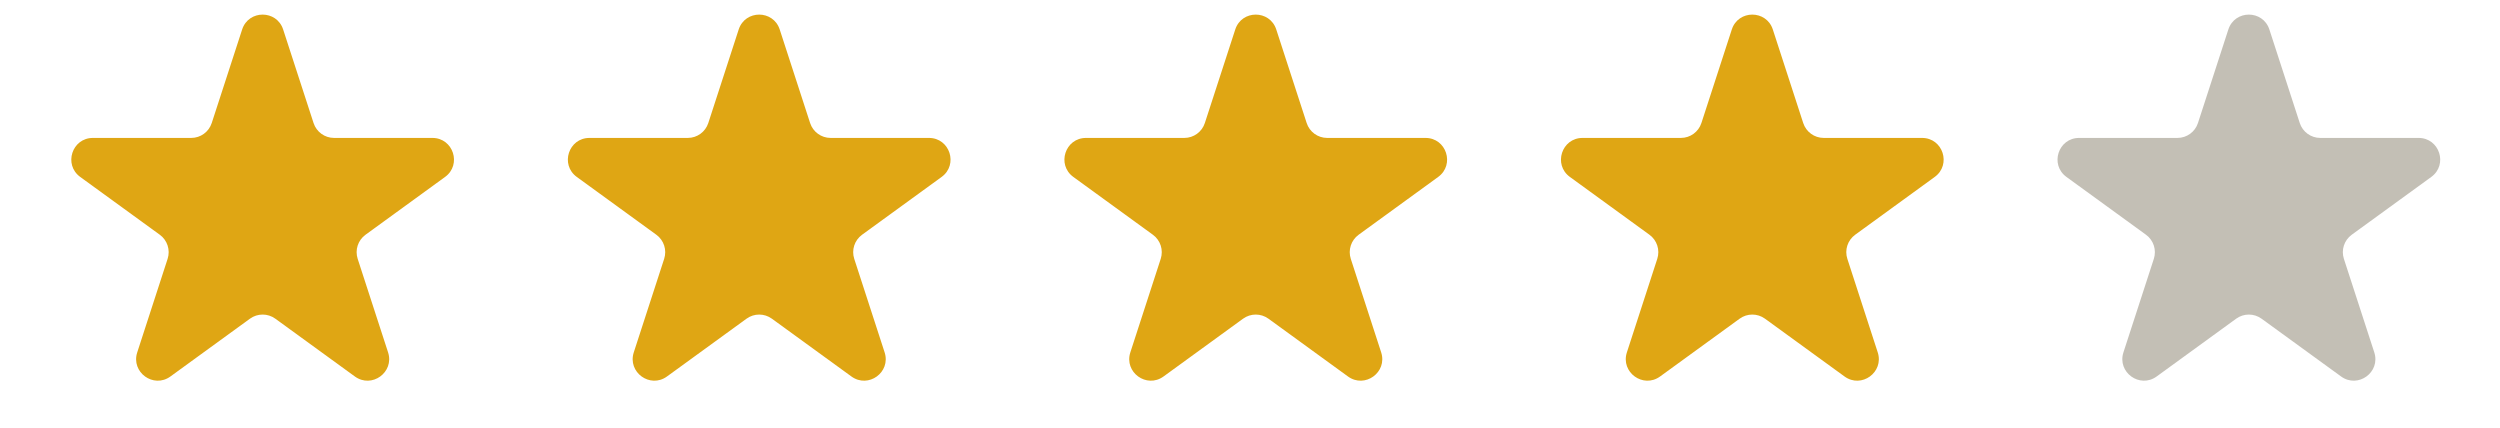
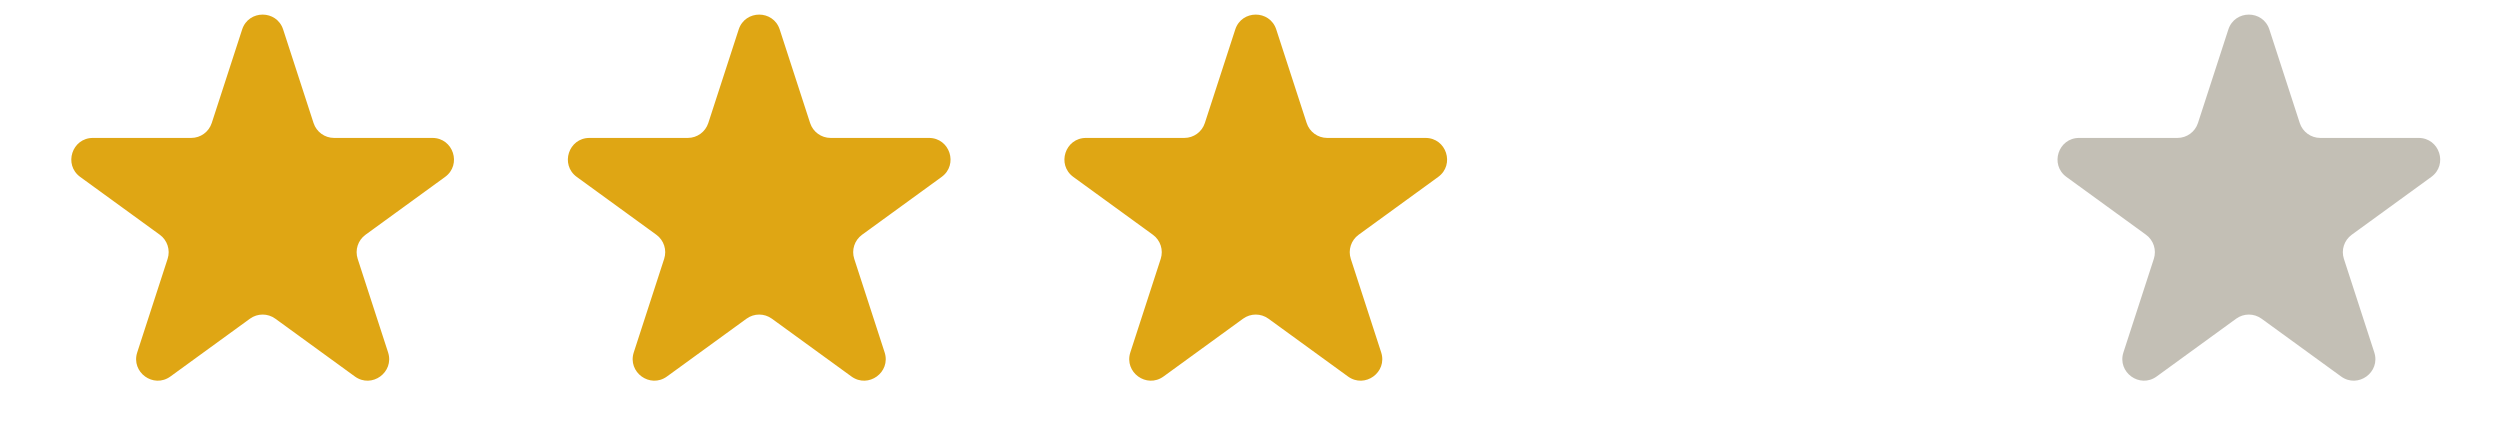
<svg xmlns="http://www.w3.org/2000/svg" width="152" height="26" viewBox="0 0 152 26" fill="none">
  <path d="M14.722 1.794C15.114 0.586 16.824 0.586 17.216 1.794L19.064 7.479C19.239 8.02 19.743 8.386 20.311 8.386H26.289C27.559 8.386 28.088 10.011 27.06 10.758L22.224 14.272C21.764 14.606 21.572 15.198 21.747 15.738L23.595 21.424C23.987 22.632 22.604 23.637 21.576 22.89L16.74 19.376C16.28 19.042 15.658 19.042 15.198 19.376L10.362 22.89C9.334 23.637 7.951 22.632 8.344 21.424L10.191 15.738C10.367 15.198 10.174 14.606 9.715 14.272L4.878 10.758C3.85 10.011 4.379 8.386 5.649 8.386H11.627C12.195 8.386 12.699 8.02 12.874 7.479L14.722 1.794Z" fill="#DFA614" />
  <path d="M44.912 1.794C45.305 0.586 47.014 0.586 47.407 1.794L49.254 7.479C49.43 8.02 49.933 8.386 50.502 8.386H56.48C57.75 8.386 58.278 10.011 57.25 10.758L52.414 14.272C51.954 14.606 51.762 15.198 51.938 15.738L53.785 21.424C54.178 22.632 52.795 23.637 51.767 22.89L46.93 19.376C46.471 19.042 45.848 19.042 45.389 19.376L40.552 22.89C39.525 23.637 38.142 22.632 38.534 21.424L40.381 15.738C40.557 15.198 40.365 14.606 39.905 14.272L35.069 10.758C34.041 10.011 34.569 8.386 35.84 8.386H41.818C42.386 8.386 42.889 8.02 43.065 7.479L44.912 1.794Z" fill="#DFA614" />
  <path d="M75.103 1.794C75.495 0.586 77.205 0.586 77.597 1.794L79.445 7.479C79.62 8.02 80.124 8.386 80.692 8.386H86.67C87.94 8.386 88.469 10.011 87.441 10.758L82.605 14.272C82.145 14.606 81.953 15.198 82.128 15.738L83.975 21.424C84.368 22.632 82.985 23.637 81.957 22.89L77.121 19.376C76.661 19.042 76.039 19.042 75.579 19.376L70.743 22.89C69.715 23.637 68.332 22.632 68.725 21.424L70.572 15.738C70.747 15.198 70.555 14.606 70.095 14.272L65.259 10.758C64.231 10.011 64.76 8.386 66.03 8.386H72.008C72.576 8.386 73.08 8.02 73.255 7.479L75.103 1.794Z" fill="#DFA614" />
-   <path d="M105.293 1.794C105.686 0.586 107.395 0.586 107.788 1.794L109.635 7.479C109.811 8.02 110.314 8.386 110.882 8.386H116.86C118.131 8.386 118.659 10.011 117.631 10.758L112.795 14.272C112.335 14.606 112.143 15.198 112.319 15.738L114.166 21.424C114.558 22.632 113.175 23.637 112.148 22.89L107.311 19.376C106.852 19.042 106.229 19.042 105.77 19.376L100.933 22.89C99.905 23.637 98.522 22.632 98.915 21.424L100.762 15.738C100.938 15.198 100.746 14.606 100.286 14.272L95.45 10.758C94.422 10.011 94.95 8.386 96.221 8.386H102.198C102.767 8.386 103.27 8.02 103.446 7.479L105.293 1.794Z" fill="#DFA614" />
  <path d="M135.483 1.794C135.876 0.586 137.586 0.586 137.978 1.794L139.825 7.479C140.001 8.02 140.505 8.386 141.073 8.386H147.051C148.321 8.386 148.85 10.011 147.822 10.758L142.985 14.272C142.526 14.606 142.333 15.198 142.509 15.738L144.356 21.424C144.749 22.632 143.366 23.637 142.338 22.89L137.502 19.376C137.042 19.042 136.42 19.042 135.96 19.376L131.124 22.89C130.096 23.637 128.713 22.632 129.105 21.424L130.953 15.738C131.128 15.198 130.936 14.606 130.476 14.272L125.64 10.758C124.612 10.011 125.14 8.386 126.411 8.386H132.389C132.957 8.386 133.461 8.02 133.636 7.479L135.483 1.794Z" fill="#C3BFB5" />
</svg>